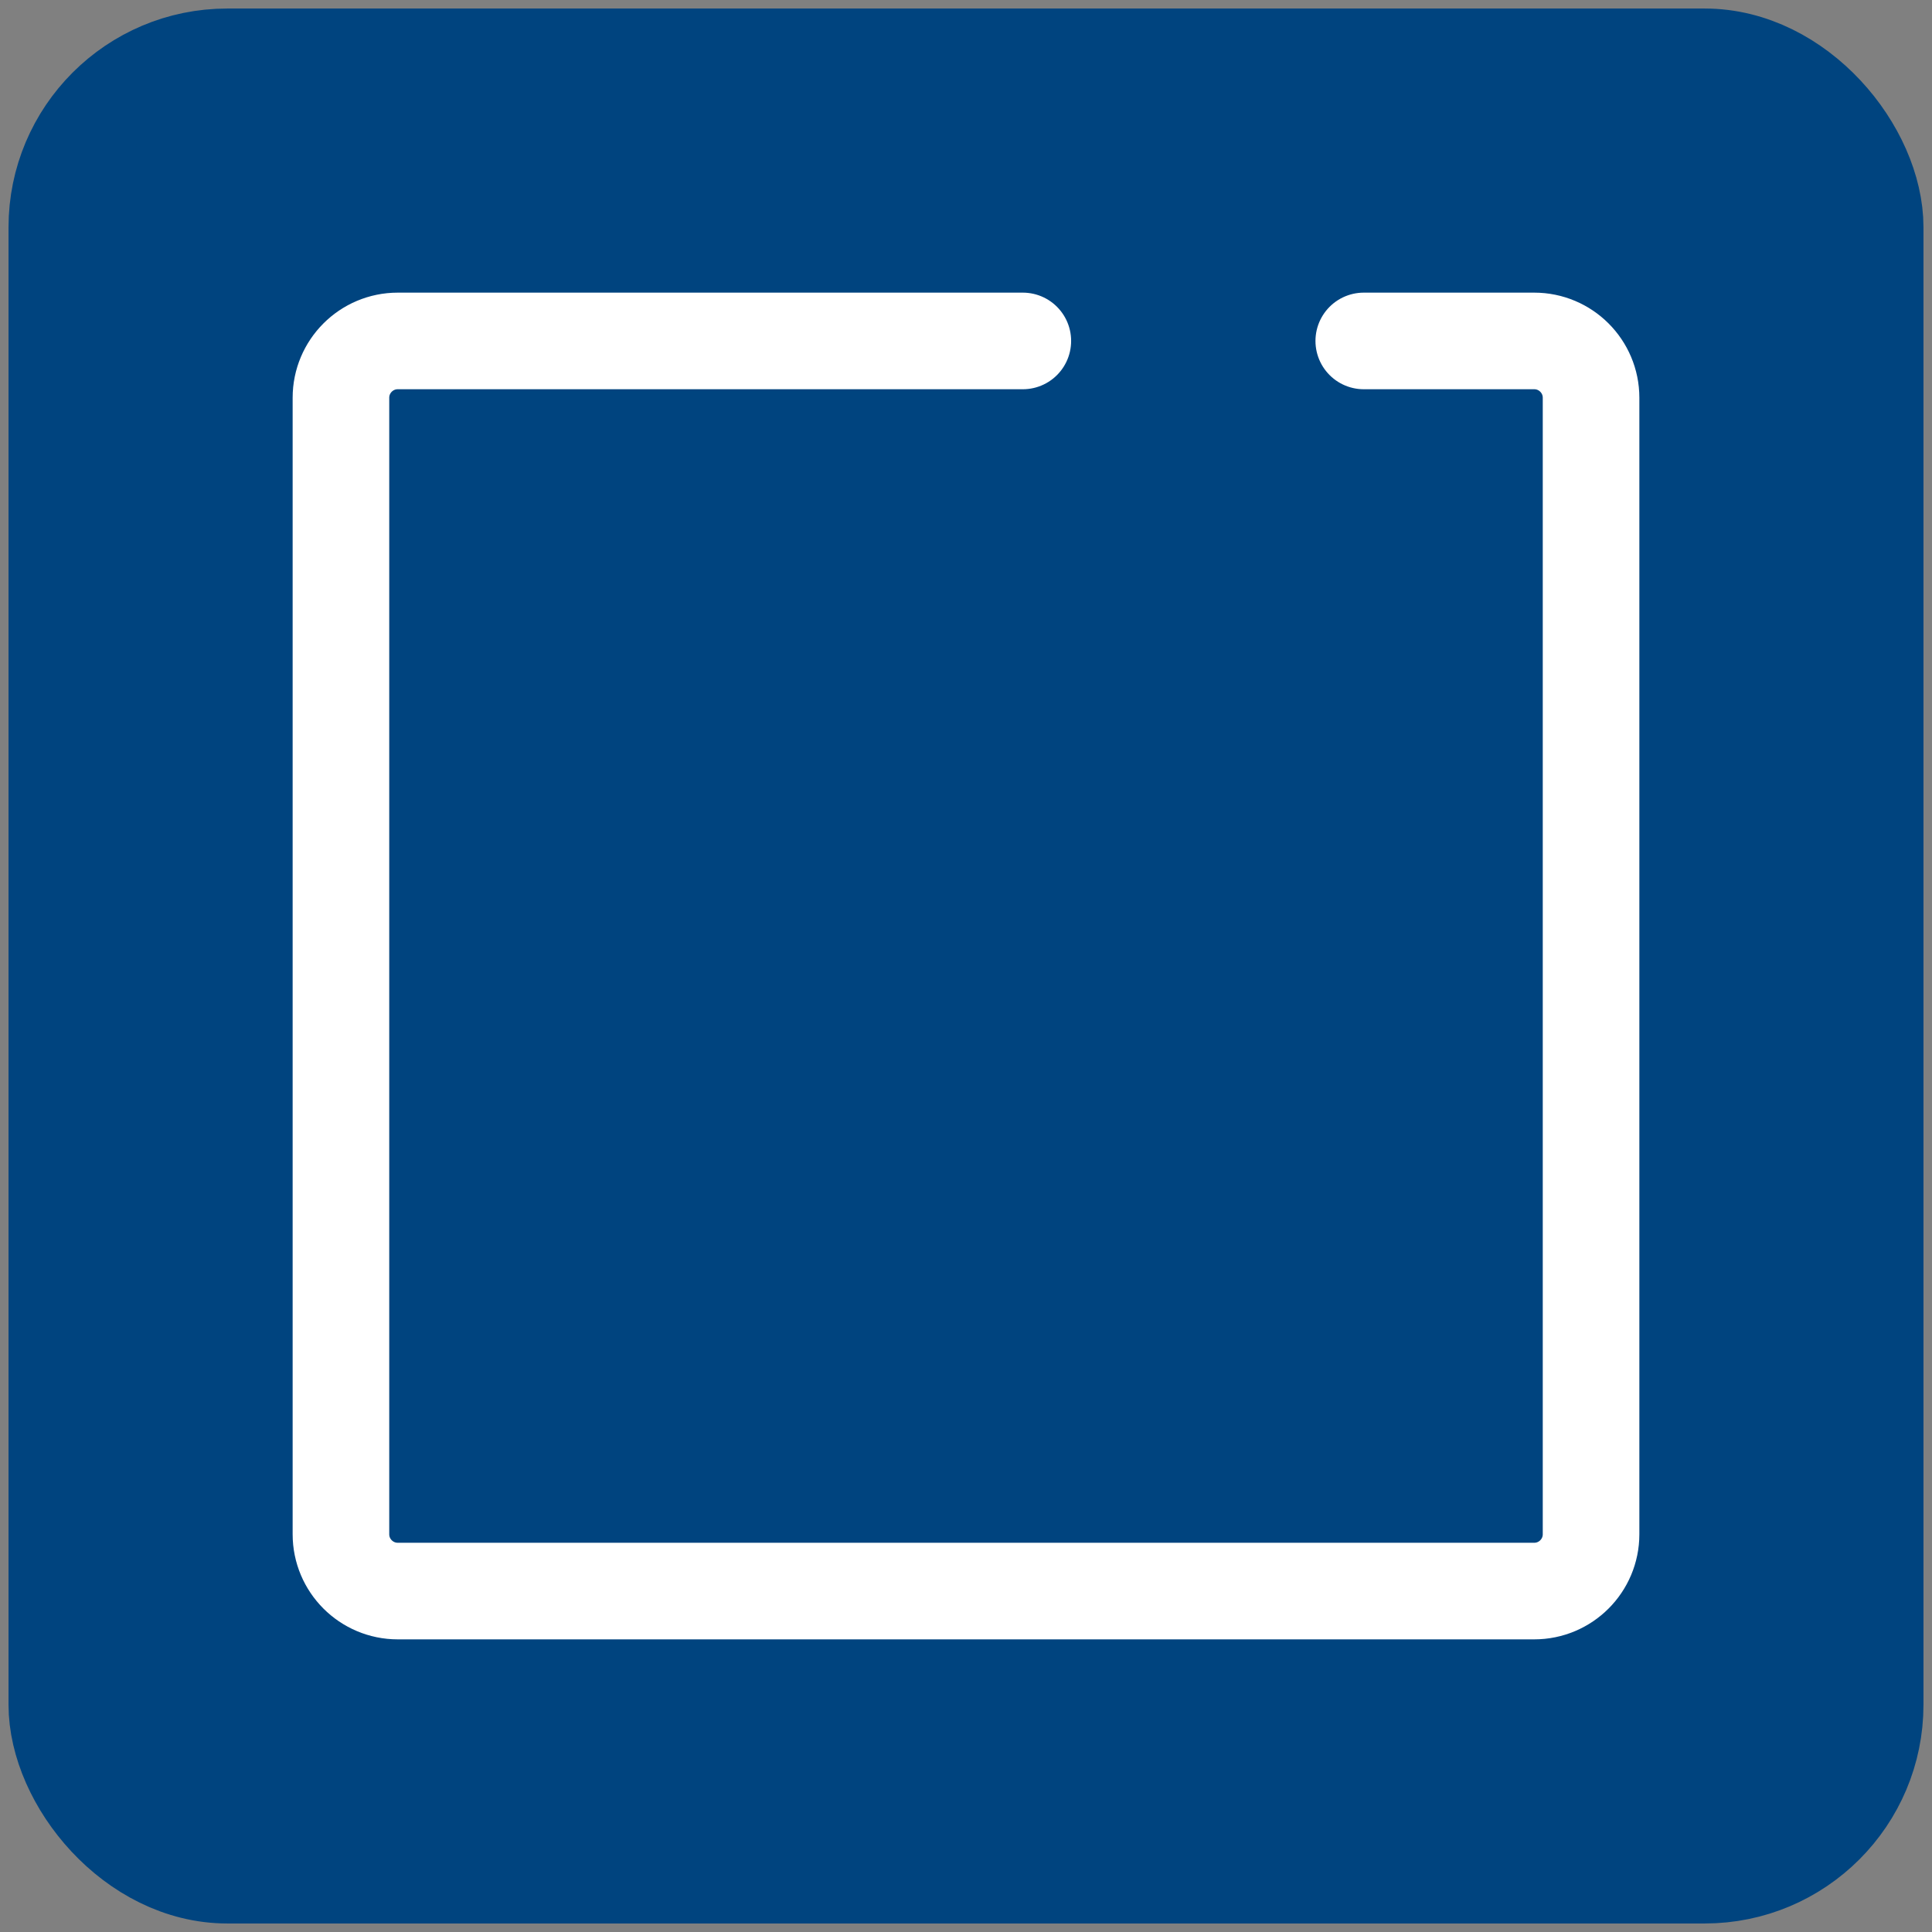
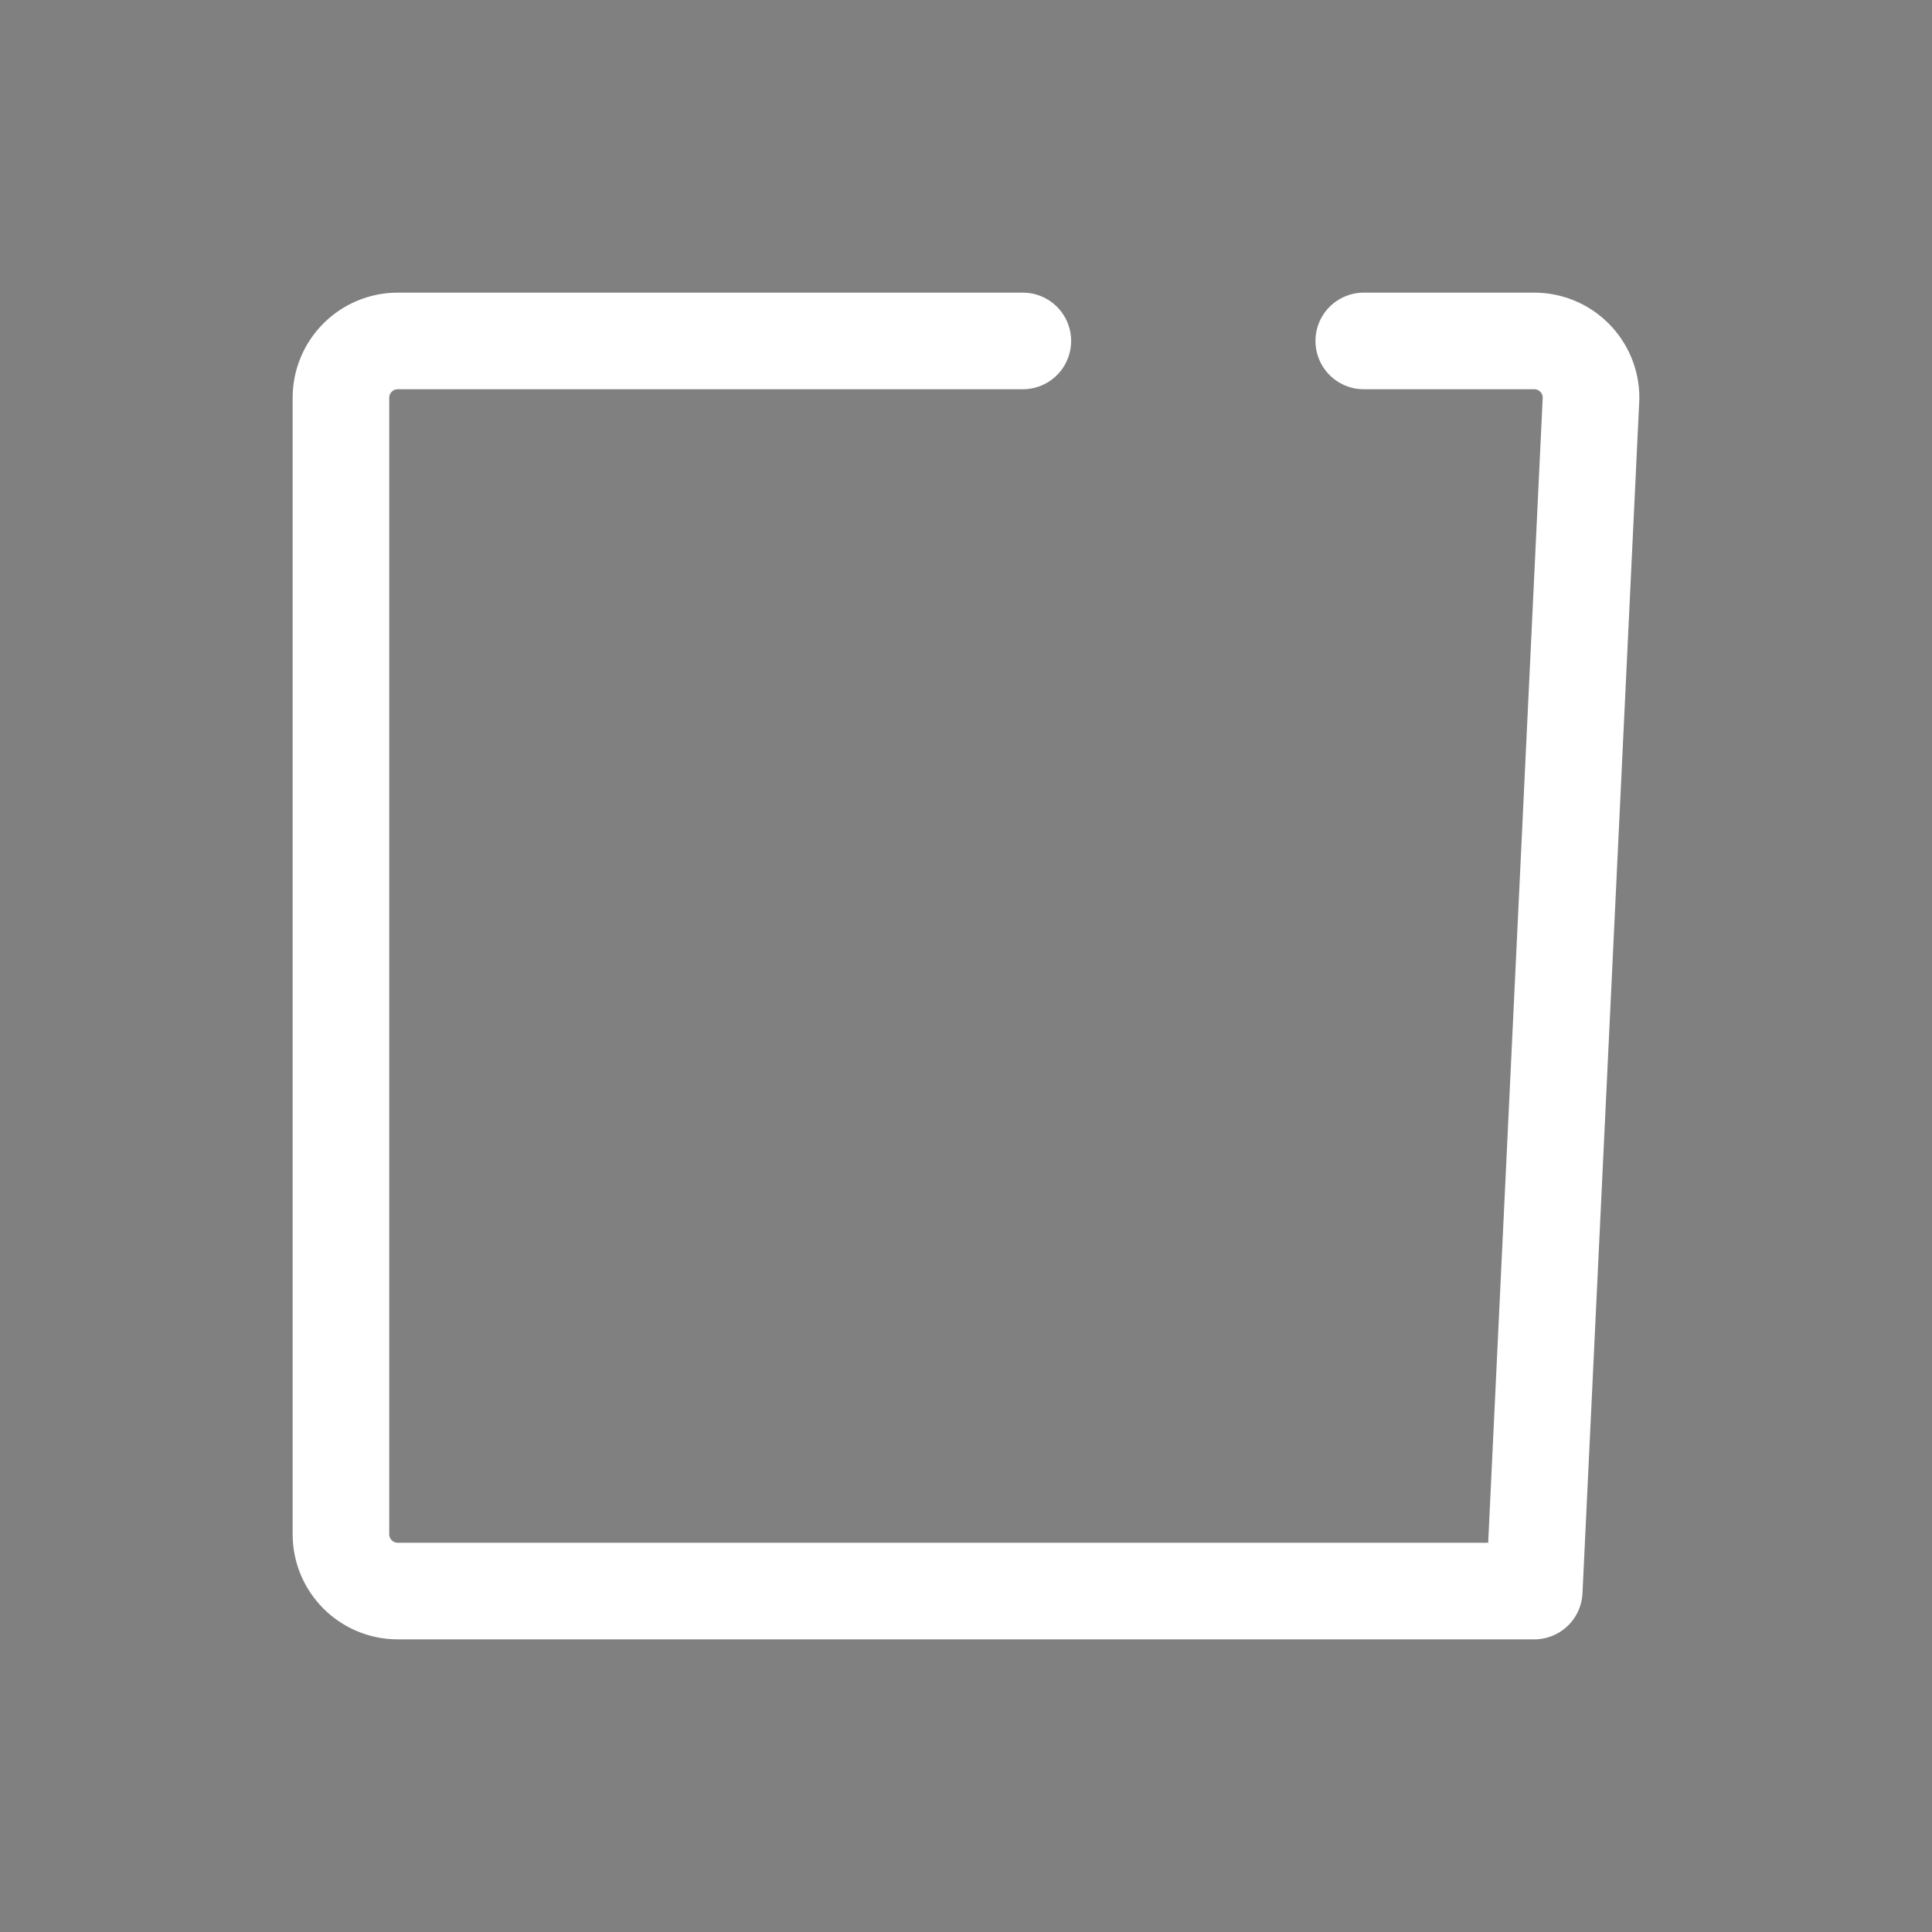
<svg xmlns="http://www.w3.org/2000/svg" width="34px" height="34px" viewBox="0 0 34 34" version="1.1">
  <rect x="0" y="0" width="34" height="34" fill="#808080" stroke="none" />
  <title>section</title>
  <g id="component:-featured-image" stroke="none" stroke-width="1" fill="none" fill-rule="evenodd">
    <g id="section" transform="translate(1, 1)" stroke-width="1.7">
-       <rect id="Rectangle" stroke="#00447F" fill="#00447F" x="0" y="0" width="32" height="32" rx="3" />
-       <path d="M17,5 L6,5 C5.448,5 5,5.448 5,6 L5,26 C5,26.552 5.448,27 6,27 L26,27 C26.552,27 27,26.552 27,26 L27,6 C27,5.448 26.552,5 26,5 L23,5" id="Path" stroke="#FFFFFF" stroke-linecap="round" stroke-linejoin="round" />
+       <path d="M17,5 L6,5 C5.448,5 5,5.448 5,6 L5,26 C5,26.552 5.448,27 6,27 L26,27 L27,6 C27,5.448 26.552,5 26,5 L23,5" id="Path" stroke="#FFFFFF" stroke-linecap="round" stroke-linejoin="round" />
    </g>
  </g>
</svg>